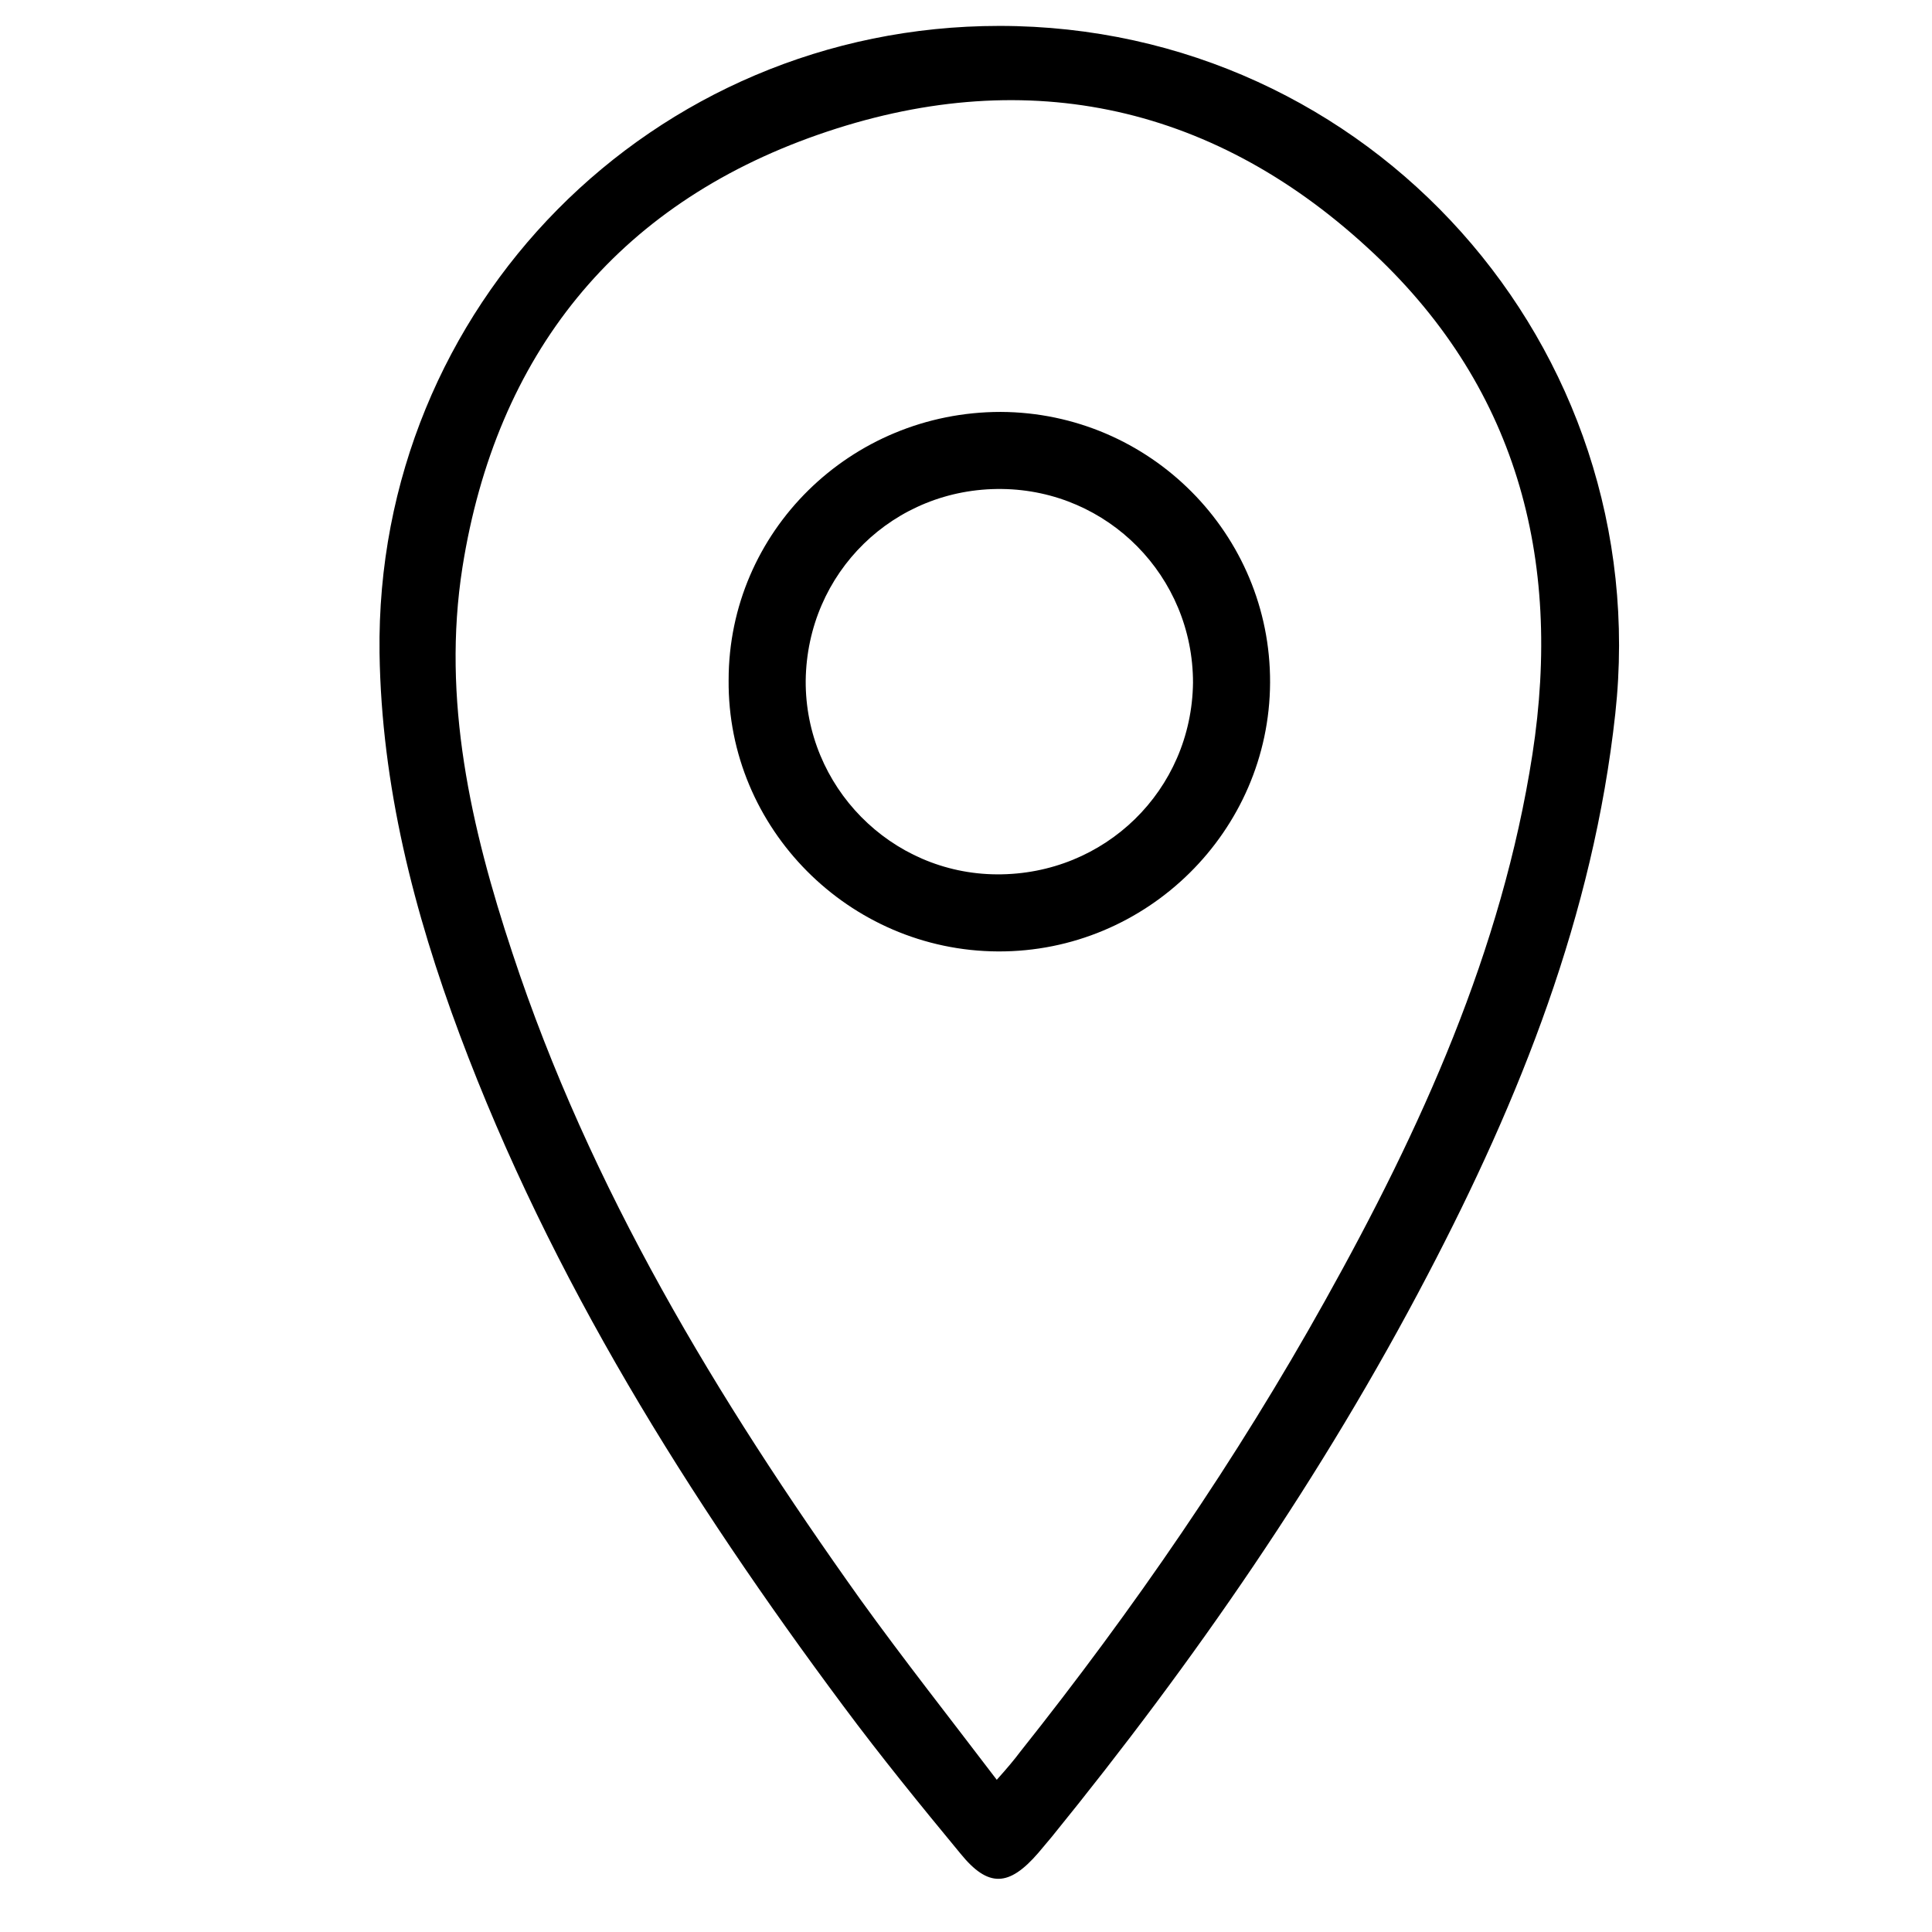
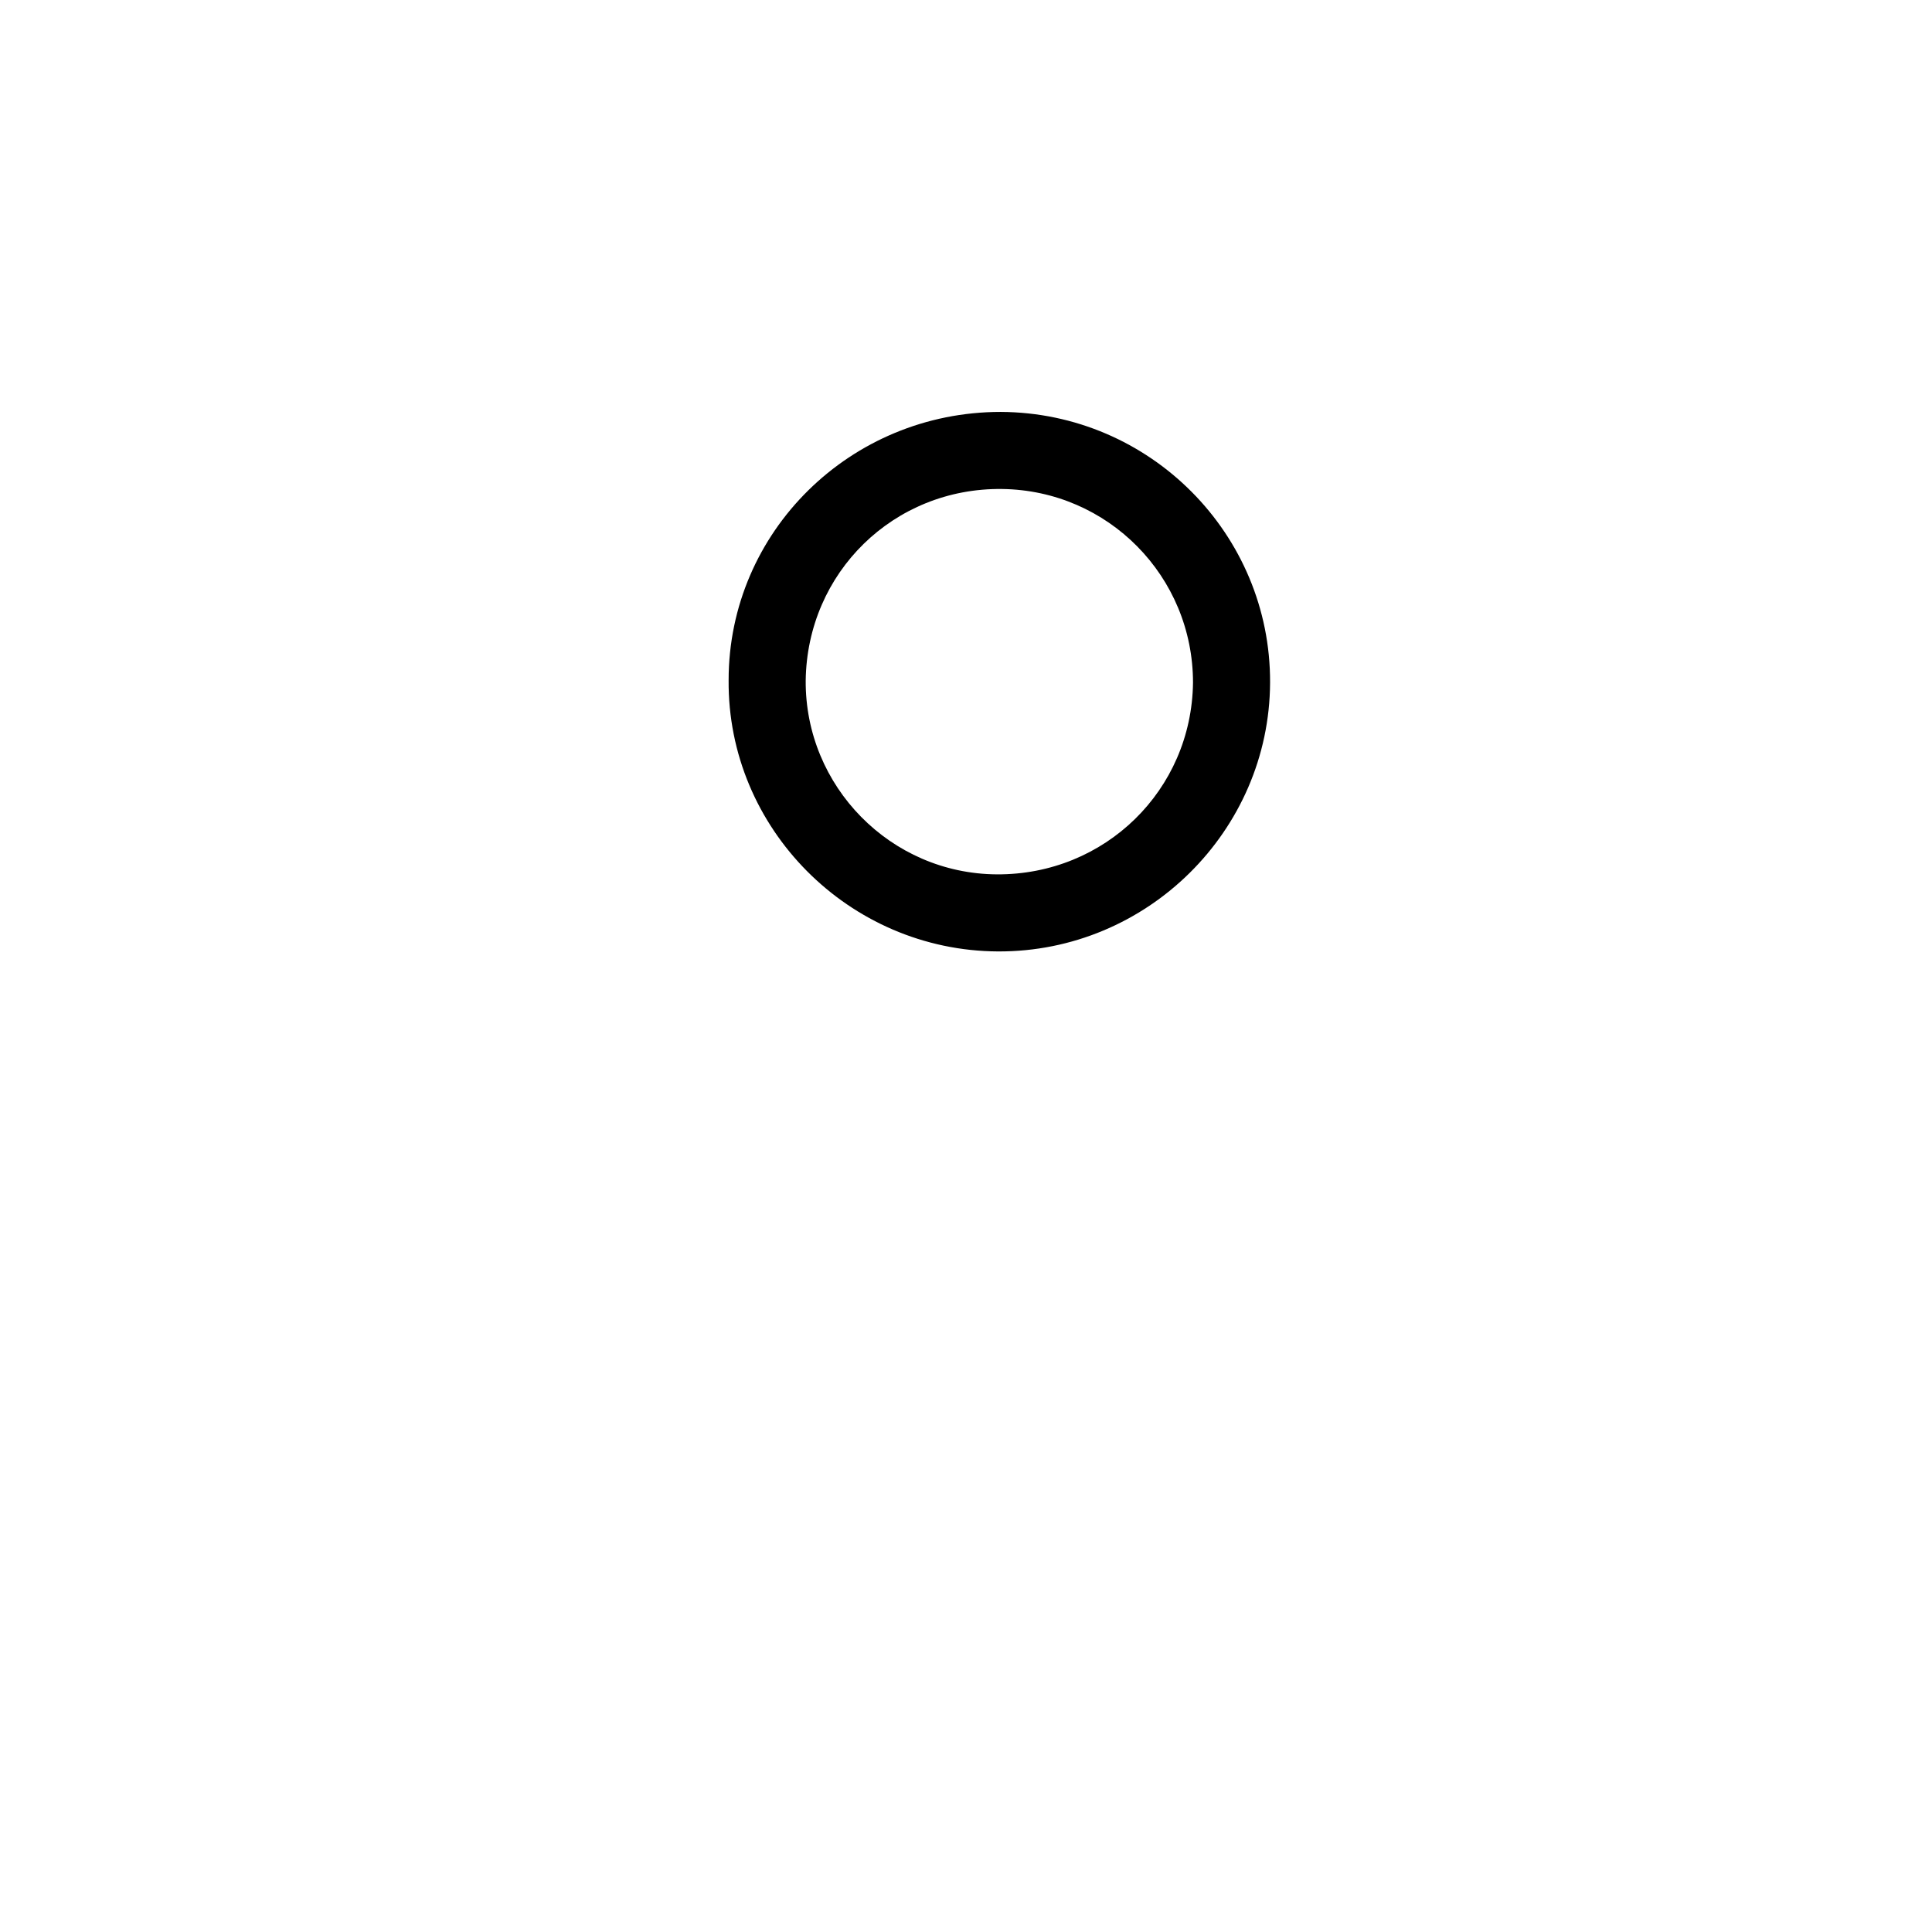
<svg xmlns="http://www.w3.org/2000/svg" version="1.1" id="Capa_1" x="0px" y="0px" viewBox="0 0 298.3 298.3" style="enable-background:new 0 0 298.3 298.3;" xml:space="preserve">
  <g>
    <path d="M-178.3,298c-41.2,0-82.4,0-123.6,0c-12.2,0-15.9-3.7-15.9-16c0-78.2,0-156.3,0-234.5c0-12.3,3.6-15.8,16.1-15.8   c9.6,0,19.1-0.1,28.7,0.1c3.1,0,4.2-1,4-4.1c-0.2-3-0.1-6,0.1-8.9c0.5-6.3,4.9-10.8,11.2-11.2c4.4-0.3,8.8-0.2,13.2,0   c6.7,0.3,11.2,5,11.7,11.7c0,0.5,0,0.9,0,1.4c0.3,11,0.3,11,11.5,11c30.9,0,61.7-0.1,92.6,0.1c4.2,0,5.9-0.9,5.5-5.4   c-1.2-14.6,3.6-20,19.1-18.9c1.2,0.1,2.5,0,3.8,0c8.4,0.2,13,4.8,13.3,13.1c0.3,11.1,0.3,11.1,11.4,11.1c8.1,0,16.3-0.1,24.4,0   c8.2,0.1,12.8,4.7,12.8,12.9c0,80,0,160.1,0,240.1c0,8.9-4.6,13.3-13.9,13.3C-94.3,298-136.3,298-178.3,298z M-177.9,285.9   c40.7,0,81.5-0.1,122.2,0.1c4.1,0,5.3-1,5.3-5.2c-0.1-59.1-0.1-118.1,0-177.2c0-4.4-1.3-5.5-5.5-5.5c-81.3,0.1-162.6,0.1-243.9,0   c-4.5,0-5.8,1.1-5.8,5.7c0.2,58.9,0.1,117.8,0,176.7c0,4.4,1.3,5.5,5.5,5.4C-259.4,285.8-218.7,285.9-177.9,285.9z M-305.6,86.1   c2.7,0,4.8,0,6.8,0c62.3,0,124.7,0,187,0c19,0,37.9,0,56.9,0c3,0,4.5-0.6,4.5-4.1c-0.2-11.4-0.2-22.9,0-34.3   c0.1-3.5-1.4-4.2-4.5-4.1c-7,0.2-14.1,0-21.1,0c-10.8,0-10.9,0-11,10.6c0,5.5-1.7,10.2-6.9,12.2c-3.1,1.2-6.7,1.3-10.1,1.4   c-16.5,0.1-19.3-2.5-19.1-18.9c0.1-4.4-1.3-5.5-5.5-5.5c-31.2,0.2-62.3,0.1-93.5,0.1c-10.4,0-10.4,0-10.6,10.6c0,0.6,0,1.3,0,1.9   c-0.4,6.7-4.6,11.2-11.2,11.7c-4.5,0.3-9.1,0.3-13.6,0c-6.6-0.5-10.9-5-11.2-11.6c-0.2-3.1,0.2-6.3-0.2-9.4c-0.2-1.1-1.9-2.9-2.9-3   c-10.2-0.2-20.4-0.2-30.5,0c-1,0-2.8,1.7-2.8,2.6C-305.6,59.4-305.6,72.4-305.6,86.1z M-245.2,19.8c-4.1,0-7.7,0-11.4,0   c0,12,0,23.8,0,35.7c4,0,7.6,0,11.4,0C-245.2,43.5-245.2,31.8-245.2,19.8z M-110.9,19.7c0,12.2,0,23.9,0,35.8c3.9,0,7.6,0,11.4,0   c0-12.1,0-23.9,0-35.8C-103.4,19.7-106.9,19.7-110.9,19.7z" />
    <path d="M-268.8,261.4c0-46.3,0-92.3,0-138.6c60.6,0,121,0,181.5,0c0,46.3,0,92.3,0,138.6C-147.8,261.4-208,261.4-268.8,261.4z    M-171.9,249.2c10.2,0,20,0,30,0c0-10,0-19.6,0-29.4c-10.1,0-20,0-30,0C-171.9,229.7-171.9,239.3-171.9,249.2z M-171.7,206.9   c10.1,0,19.9,0,29.8,0c0-10,0-19.6,0-29.6c-10,0-19.8,0-29.8,0C-171.7,187.2-171.7,196.8-171.7,206.9z M-184.3,249.2   c0-10,0-19.6,0-29.5c-10.1,0-19.9,0-29.8,0c0,10,0,19.7,0,29.5C-204,249.2-194.3,249.2-184.3,249.2z M-214,177.3   c0,10.1,0,19.8,0,29.5c10.1,0,19.9,0,29.7,0c0-10,0-19.7,0-29.5C-194.5,177.3-204.2,177.3-214,177.3z M-256.7,206.9   c10.3,0,20,0,29.9,0c0-10,0-19.6,0-29.6c-10,0-19.8,0-29.9,0C-256.7,187.2-256.7,196.8-256.7,206.9z M-99.5,249.2   c0-9.9,0-19.7,0-29.5c-10.1,0-19.9,0-29.8,0c0,10,0,19.6,0,29.5C-119.3,249.2-109.6,249.2-99.5,249.2z M-256.7,249.1   c10.1,0,20,0,29.8,0c0-10,0-19.7,0-29.5c-10.1,0-19.8,0-29.8,0C-256.7,229.6-256.7,239.3-256.7,249.1z M-129.3,177.3   c0,10.2,0,19.8,0,29.7c10.1,0,19.8,0,29.7,0c0-10,0-19.8,0-29.7C-109.6,177.3-119.3,177.3-129.3,177.3z M-226.8,134.6   c-9.5,0-18.6-0.1-27.6,0.1c-0.8,0-2.4,1.3-2.4,2c-0.2,9.2-0.1,18.4-0.1,27.8c10.3,0,20.1,0,30.1,0   C-226.8,154.6-226.8,144.9-226.8,134.6z M-141.9,134.9c-10,0-19.8,0-29.7,0c0,10,0,19.8,0,29.6c10.1,0,19.8,0,29.7,0   C-141.9,154.4-141.9,144.8-141.9,134.9z M-129.3,134.6c0,10.4,0,20,0,29.9c10,0,19.8,0,30.1,0c0-9.3,0.1-18.4-0.1-27.4   c0-0.9-1.6-2.4-2.4-2.4C-110.8,134.5-119.8,134.6-129.3,134.6z M-184.4,134.9c-10.1,0-19.9,0-29.6,0c0,10.1,0,19.9,0,29.7   c10.1,0,19.7,0,29.6,0C-184.4,154.6-184.4,145-184.4,134.9z" />
  </g>
  <g>
    <path d="M154.5,63.6c23.1,0.1,41.7,18.9,41.6,41.8c-0.1,22.9-19,41.6-42,41.5c-23-0.1-41.8-19-41.6-41.9   C112.5,82.1,131.3,63.6,154.5,63.6z M154.7,75.5c-16.7-0.2-30.1,12.9-30.3,29.6c-0.1,16.3,13.1,29.8,29.5,29.9   c16.7,0.1,30.1-13,30.3-29.6C184.2,89,171.1,75.7,154.7,75.5z" />
-     <path d="M154.3,4c57.2,0,101.3,49.5,95.1,106.2c-3.4,31.1-14.7,59.4-29,86.7c-16.2,31-36,59.6-58,86.7c-0.7,0.8-1.4,1.7-2.1,2.5   c-4.5,5.2-7.7,5.4-12,0.1c-6.2-7.5-12.3-15-18.1-22.8c-23.9-32.1-45.1-65.9-59.2-103.6c-7.1-19-12.1-38.5-12.4-59   C57.9,47.3,100.7,4,154.3,4z M153.9,274.8c1.7-1.9,2.7-3.1,3.6-4.3c17.5-22,33.4-45.1,47.1-69.7c14.8-26.5,27.3-54,32-84.3   c4.7-30.4-2.5-57.3-25.5-78.3c-24.5-22.5-53.6-28.3-84.8-17.4c-31.2,10.9-49.7,34-54.9,66.8c-3.2,20.4,1.3,40.2,7.7,59.5   c12,36.4,31.6,68.8,53.7,99.8C139.5,256.2,146.6,265.2,153.9,274.8z" />
  </g>
</svg>